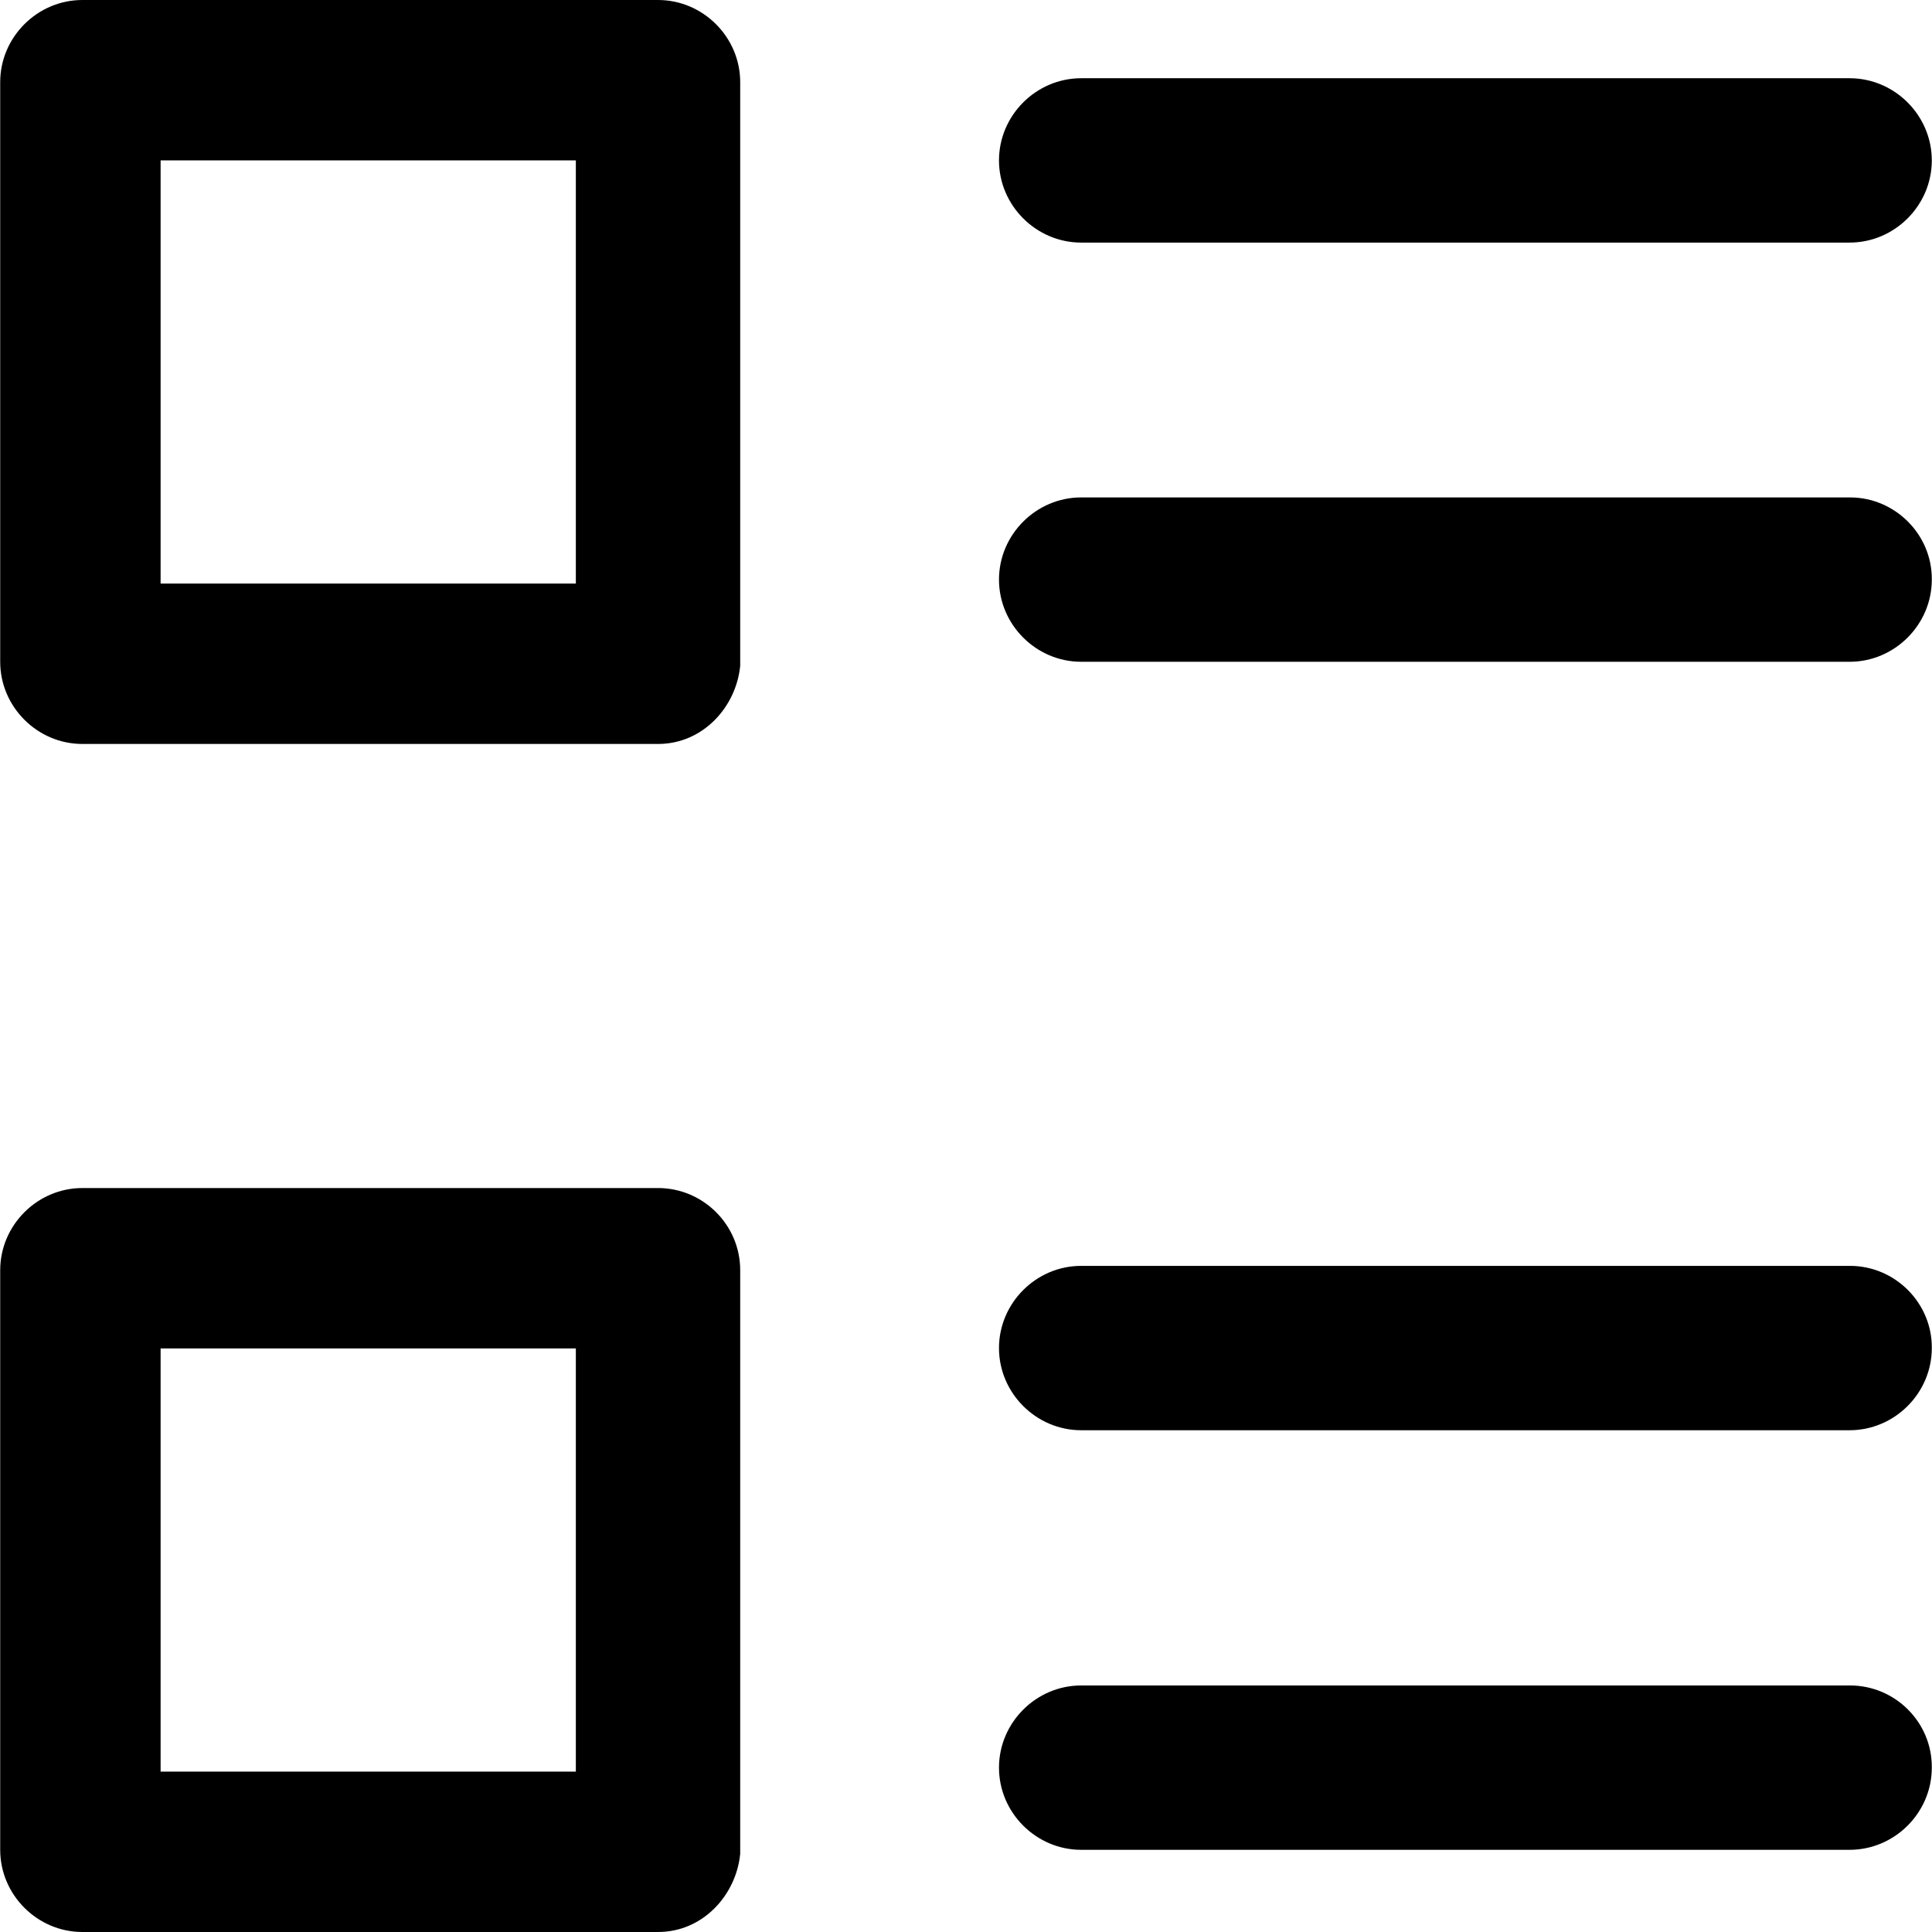
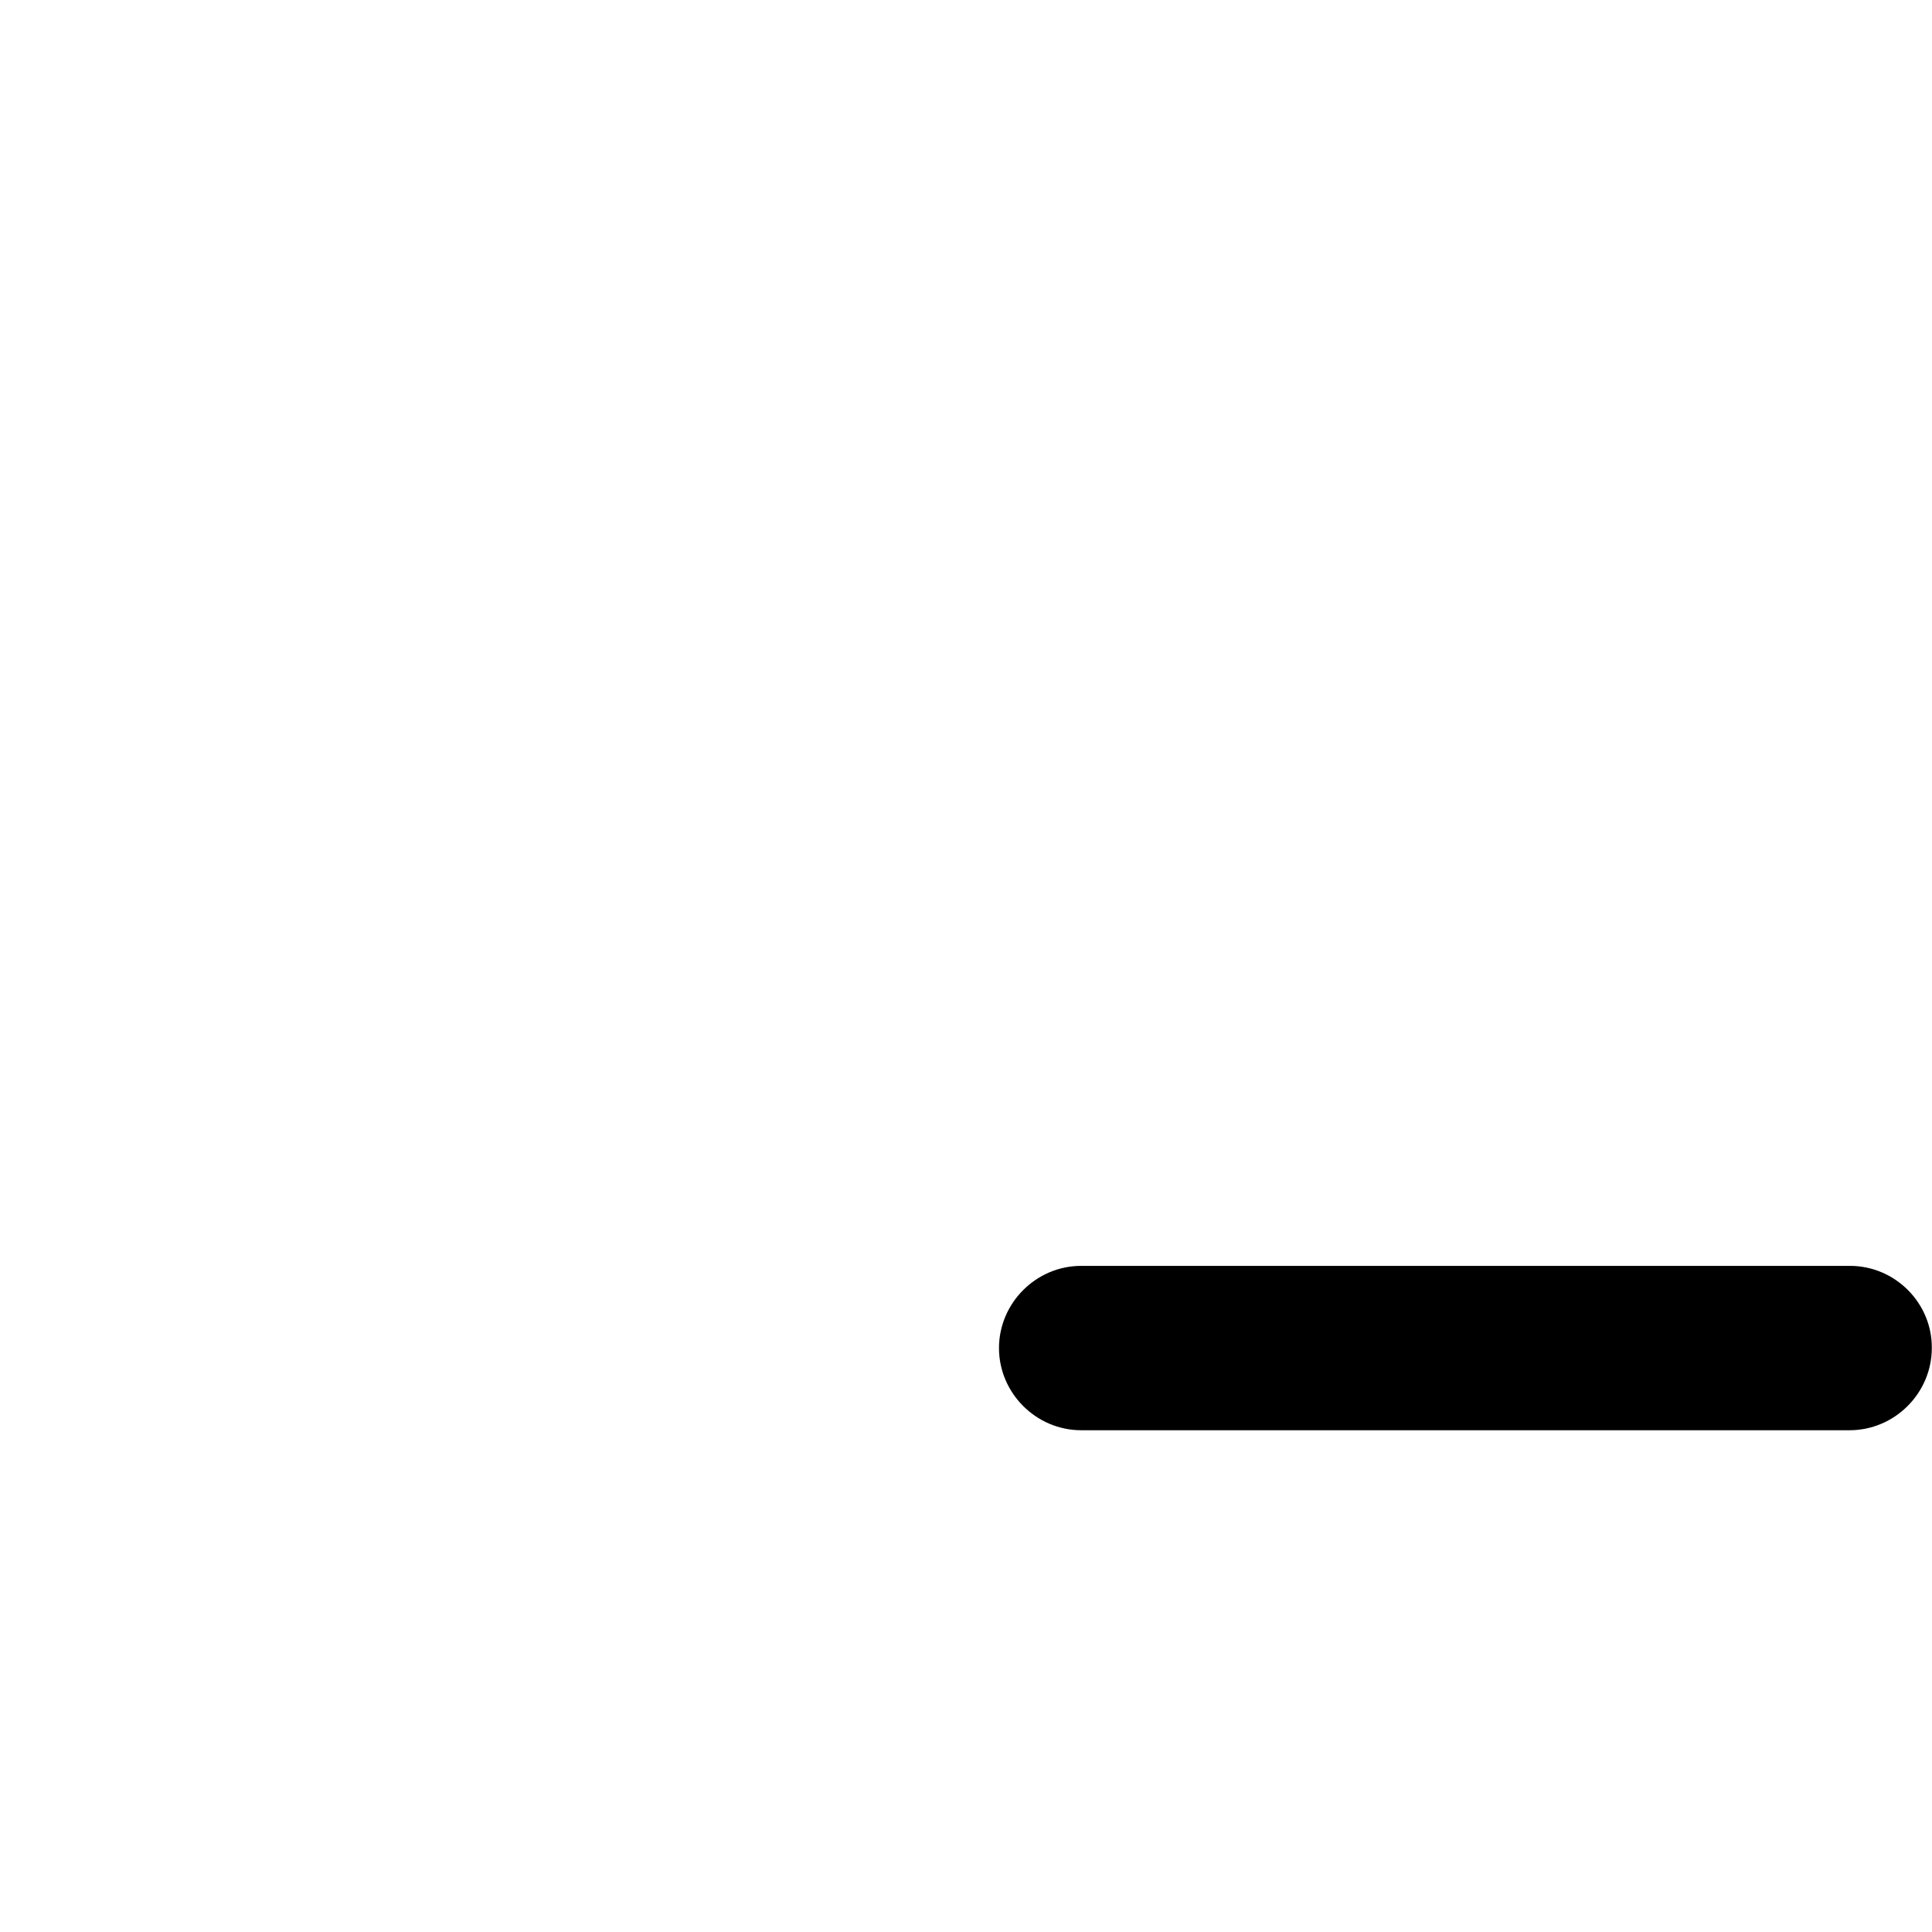
<svg xmlns="http://www.w3.org/2000/svg" fill="#000000" height="800px" width="800px" version="1.1" id="Capa_1" viewBox="0 0 489 489" xml:space="preserve">
  <g>
    <g>
-       <path d="M166.55,0H20.85C9.45,0,0.05,9.4,0.05,20.8v146.7c0,11.4,9.4,20.8,20.8,20.8h145.7c11.4,0,19.8-9.4,20.8-19.8V20.8    C187.35,9.4,177.95,0,166.55,0z M145.75,147.7H40.65V40.6h105.1V147.7z" />
-       <path d="M273.65,61.4h194.5c11.4,0,20.8-9.4,20.8-20.8s-9.4-20.8-20.8-20.8h-194.5c-11.4,0-20.8,9.4-20.8,20.8    C252.85,52,262.25,61.4,273.65,61.4z" />
-       <path d="M468.25,125.9h-194.6c-11.4,0-20.8,9.4-20.8,20.8c0,11.4,9.4,20.8,20.8,20.8h194.5c11.4,0,20.8-9.4,20.8-20.8    C489.05,135.3,479.65,125.9,468.25,125.9z" />
-       <path d="M166.55,300.7H20.85c-11.4,0-20.8,9.4-20.8,20.8v146.7c0,11.4,9.4,20.8,20.8,20.8h145.7c11.4,0,19.8-9.4,20.8-19.8V321.5    C187.35,310,177.95,300.7,166.55,300.7z M145.75,448.4H40.65V341.3h105.1V448.4z" />
      <path d="M468.25,320.4h-194.6c-11.4,0-20.8,9.4-20.8,20.8s9.4,20.8,20.8,20.8h194.5c11.4,0,20.8-9.4,20.8-20.8    C489.05,329.8,479.65,320.4,468.25,320.4z" />
-       <path d="M468.25,426.6h-194.6c-11.4,0-20.8,9.4-20.8,20.8s9.4,20.8,20.8,20.8h194.5c11.4,0,20.8-9.4,20.8-20.8    C489.05,435.9,479.65,426.6,468.25,426.6z" />
    </g>
  </g>
</svg>